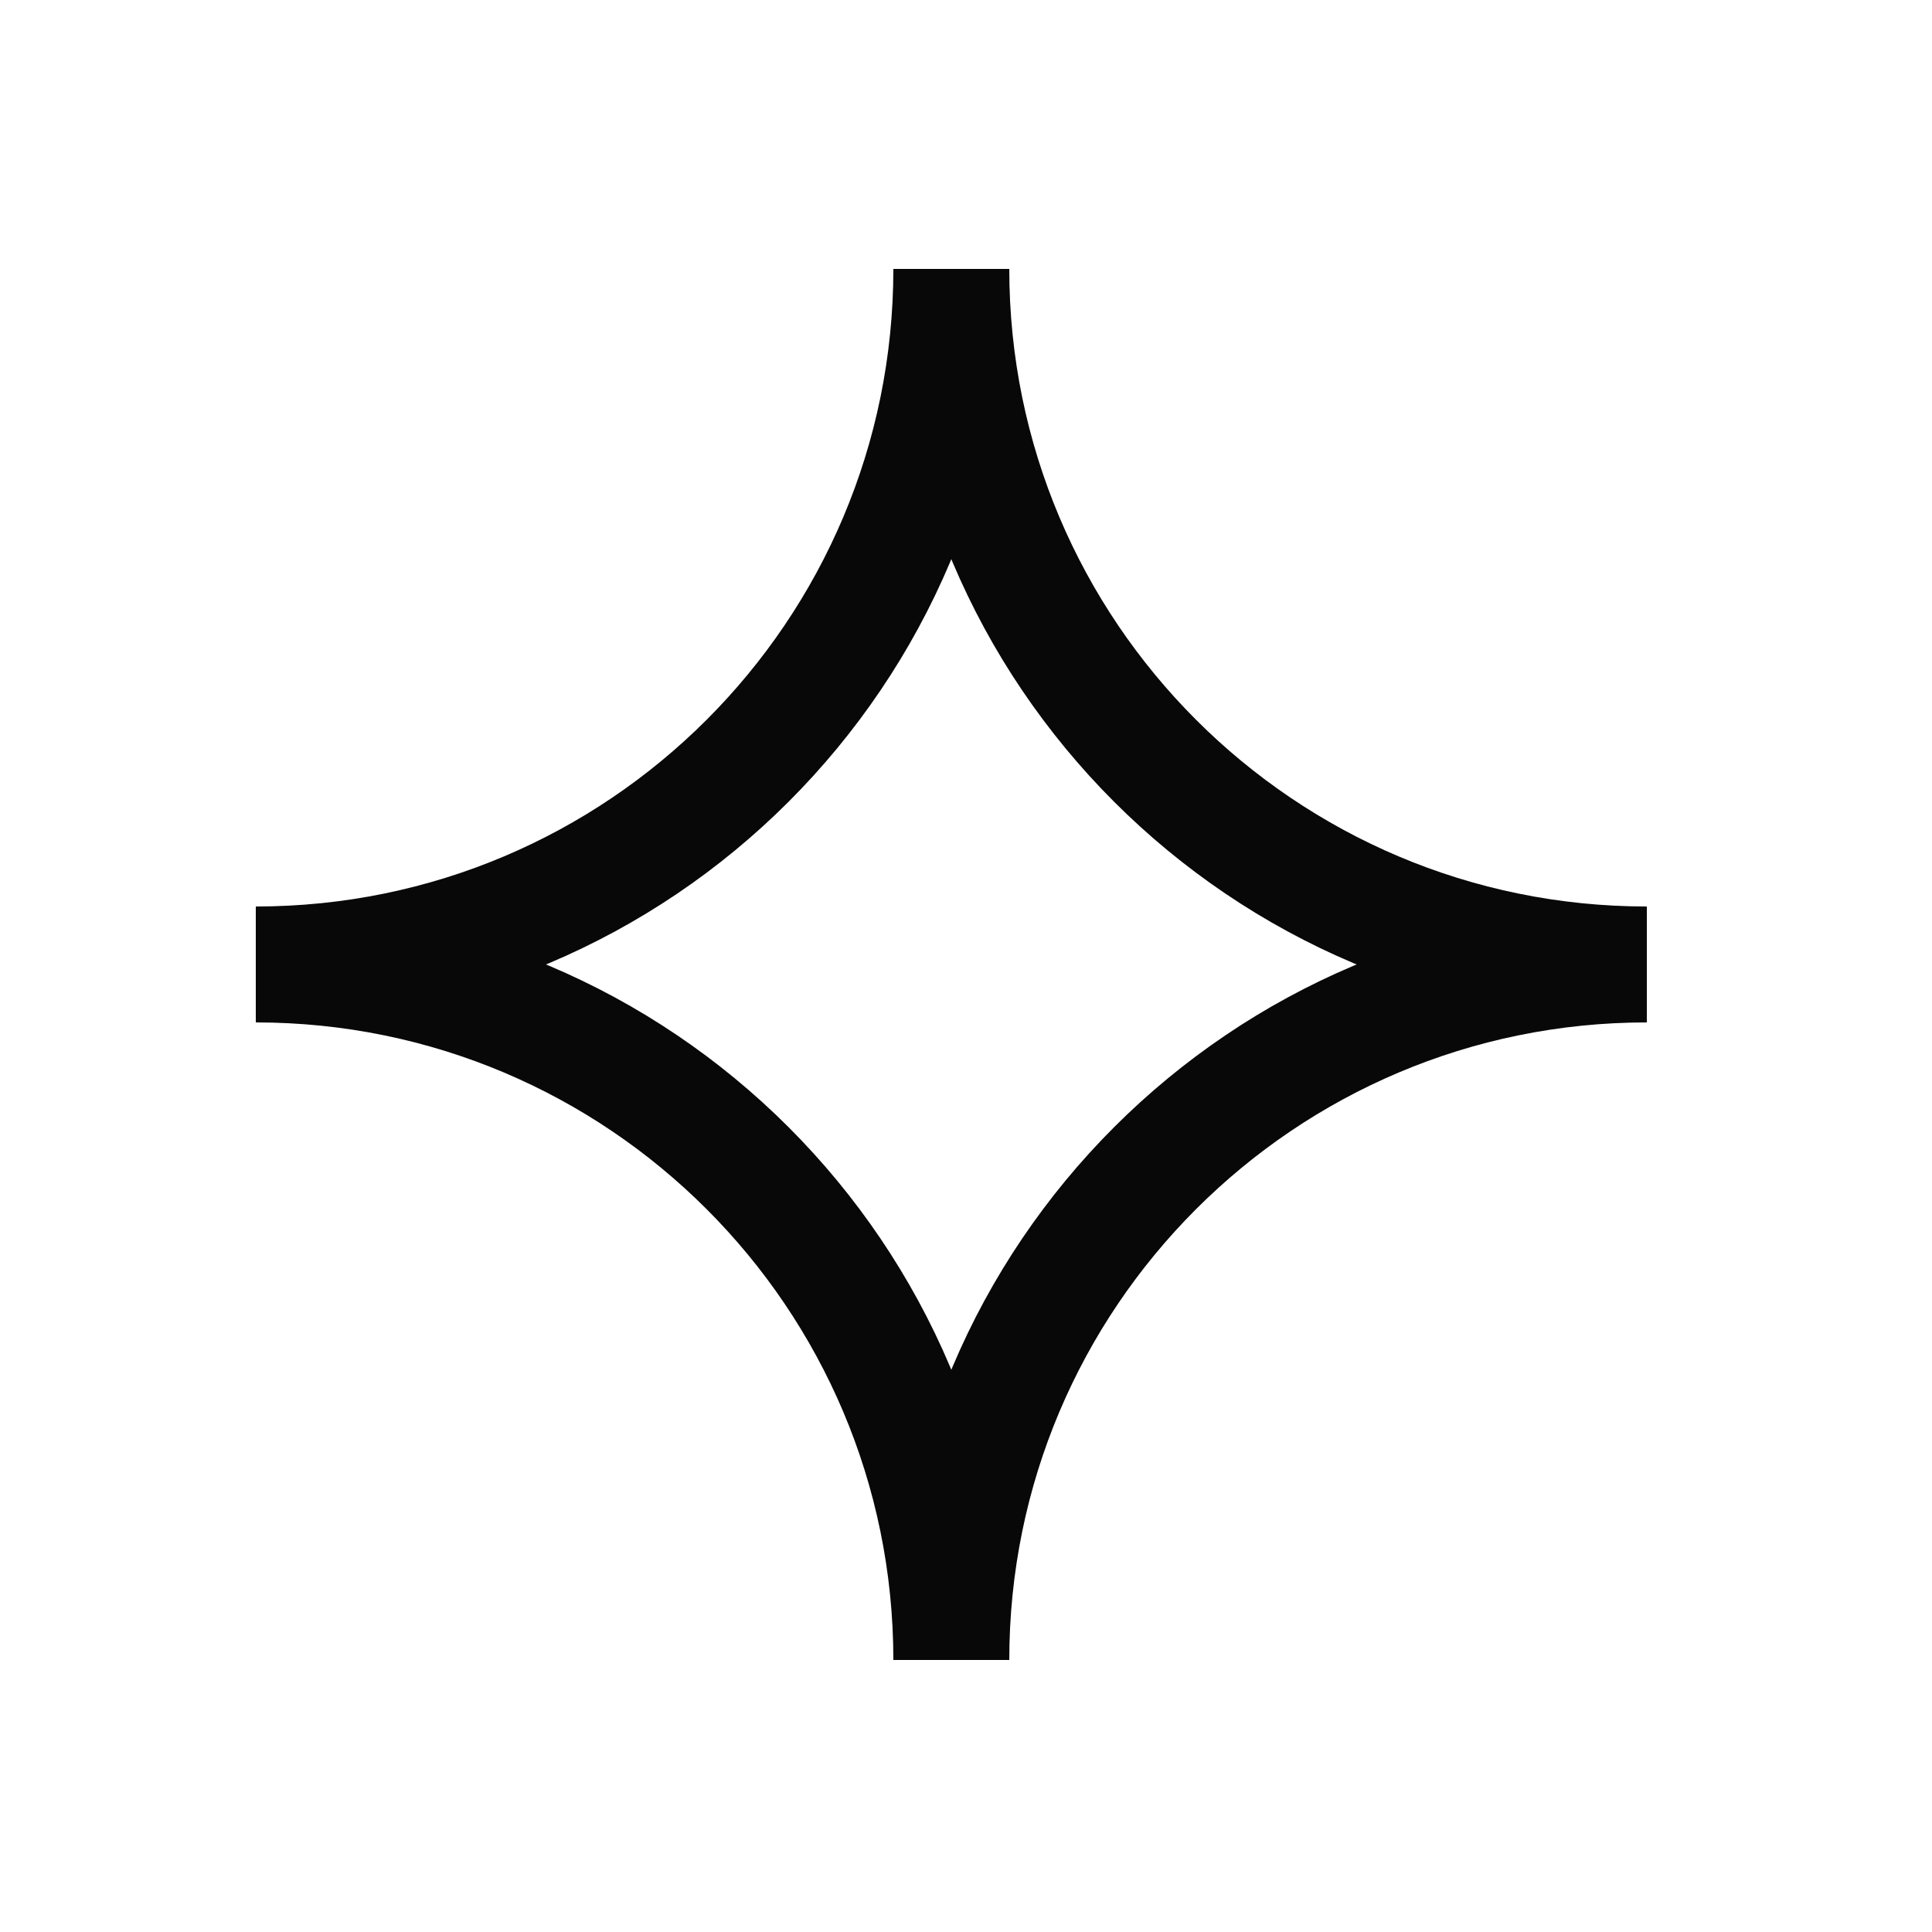
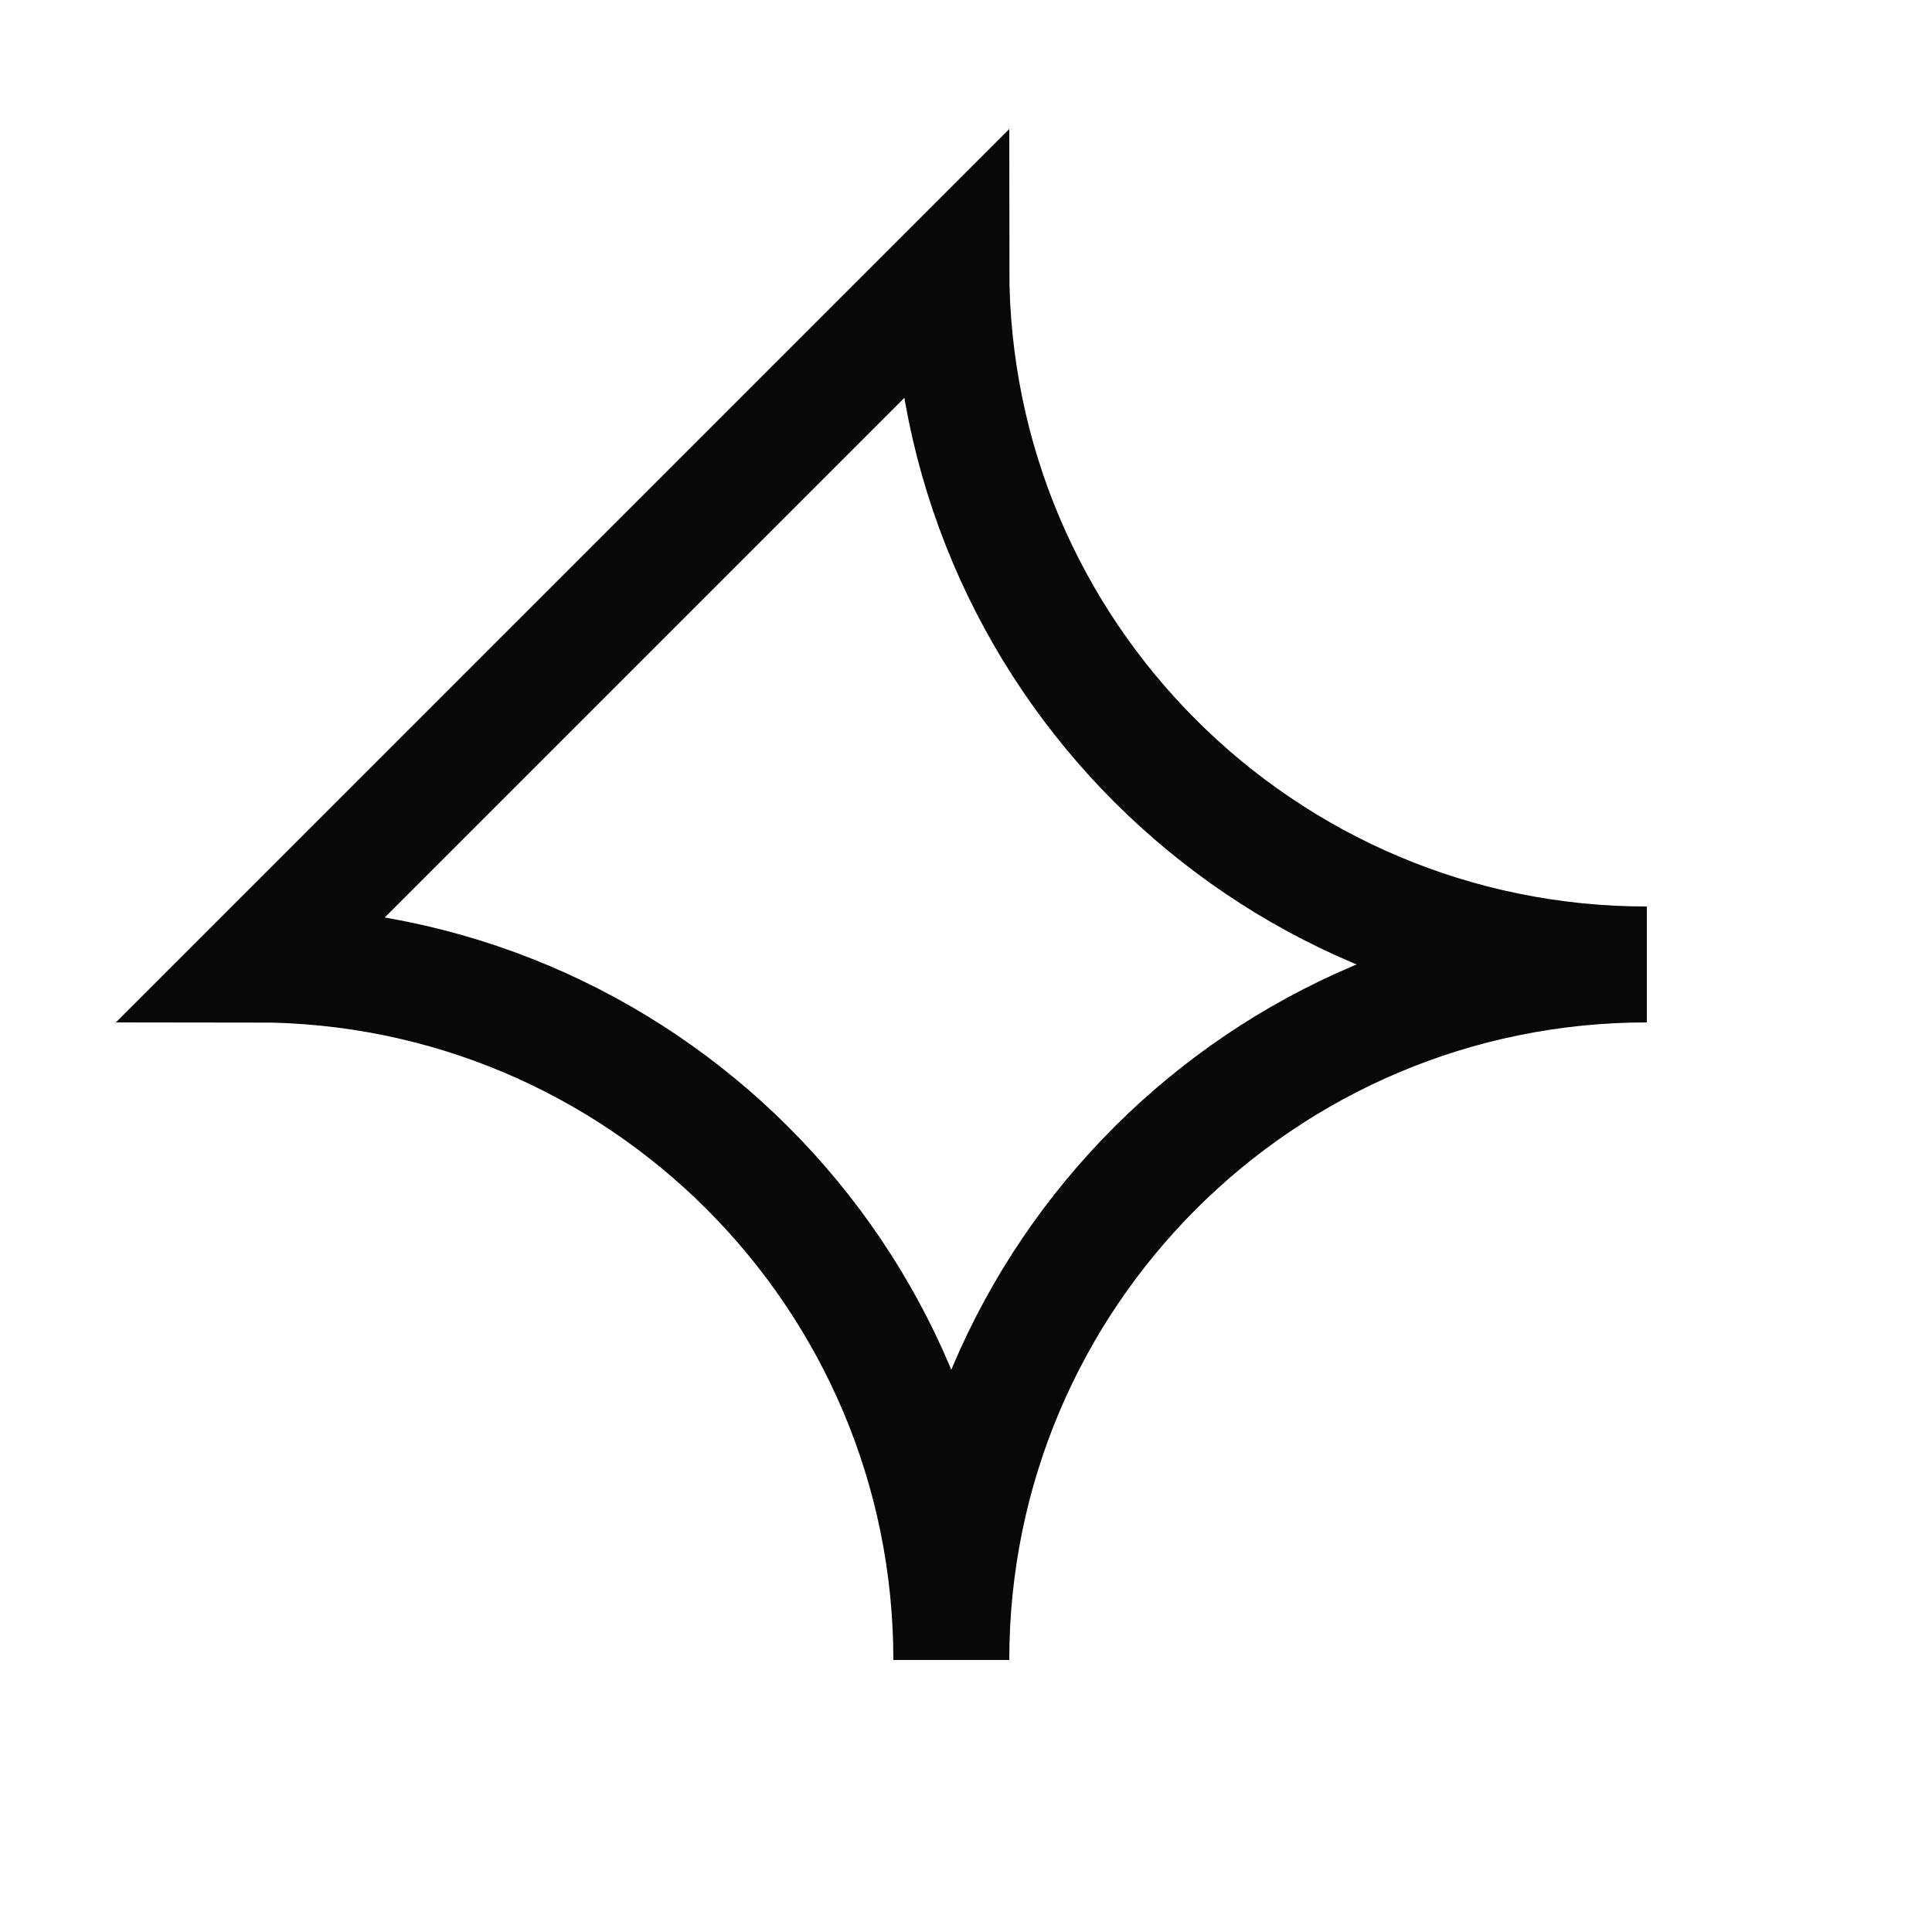
<svg xmlns="http://www.w3.org/2000/svg" width="25" height="25" viewBox="0 0 25 25" fill="none">
-   <path d="M12.31 3.48C12.31 8.451 16.34 12.48 21.31 12.48C16.34 12.48 12.31 16.51 12.31 21.48C12.31 16.51 8.281 12.48 3.31 12.48C8.281 12.48 12.31 8.451 12.31 3.48Z" stroke="#080808" stroke-width="1.5" />
+   <path d="M12.31 3.48C12.31 8.451 16.34 12.48 21.31 12.48C16.34 12.48 12.31 16.51 12.31 21.48C12.31 16.51 8.281 12.48 3.31 12.48Z" stroke="#080808" stroke-width="1.5" />
</svg>